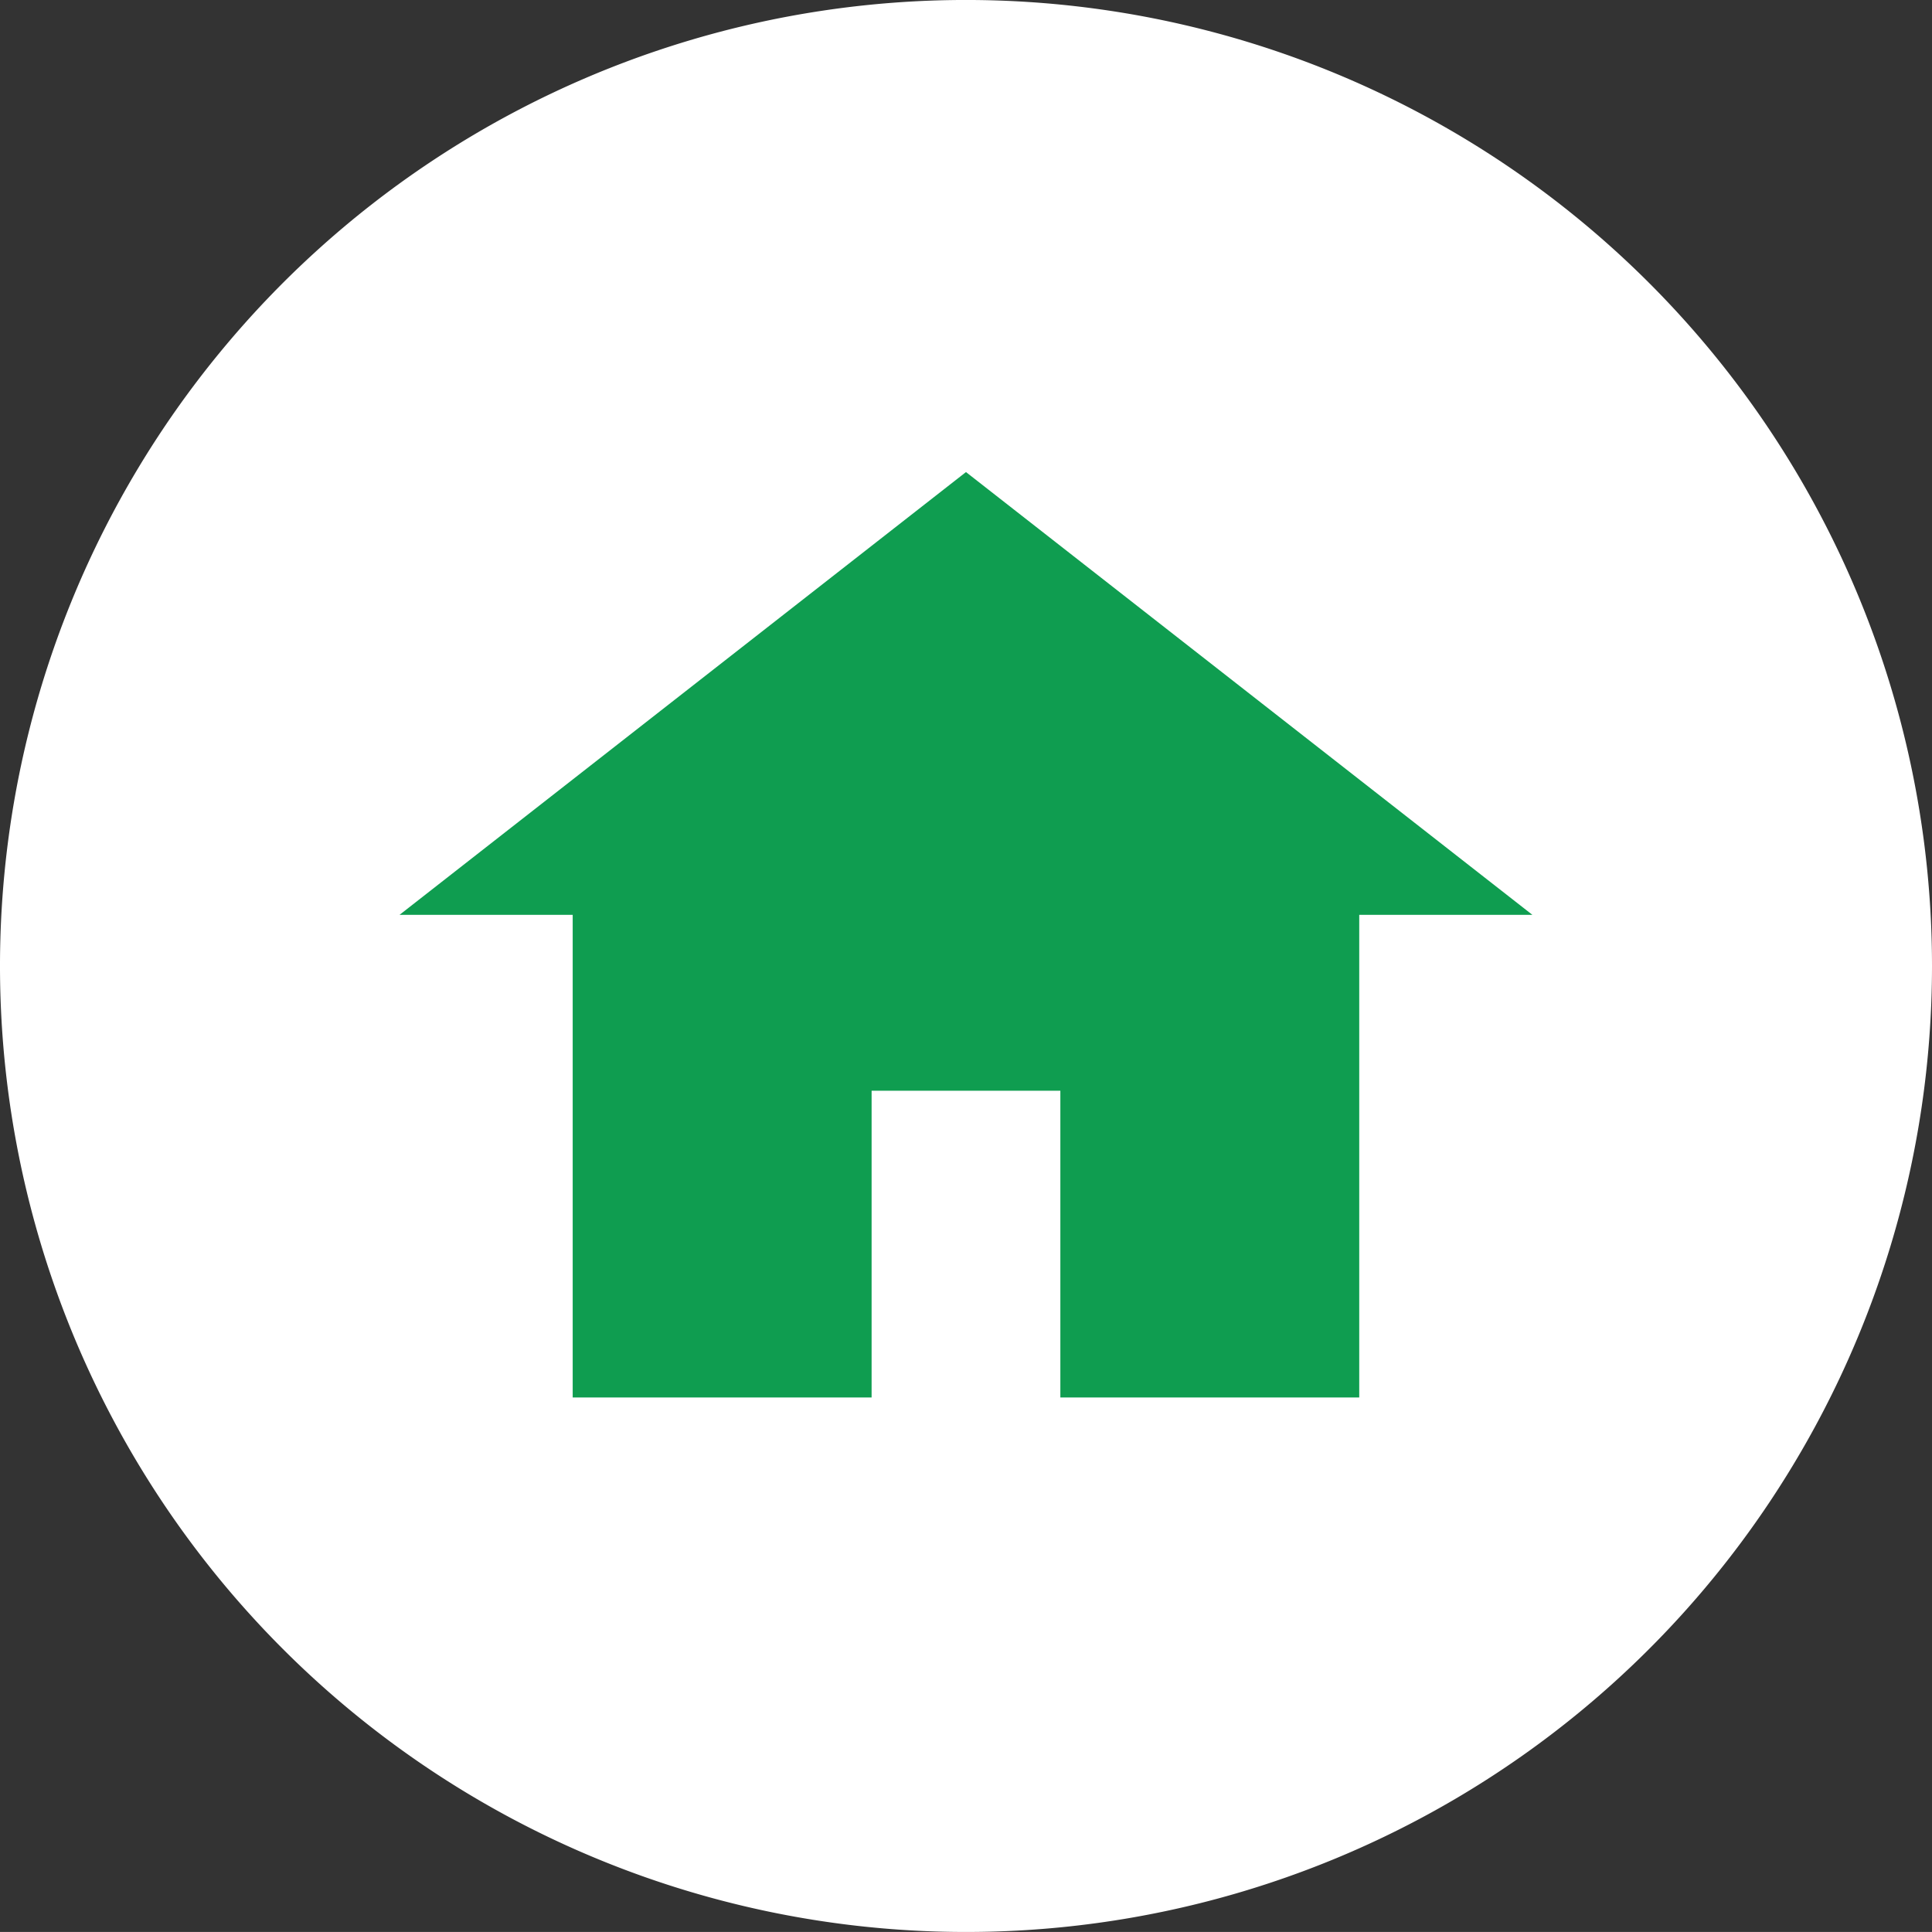
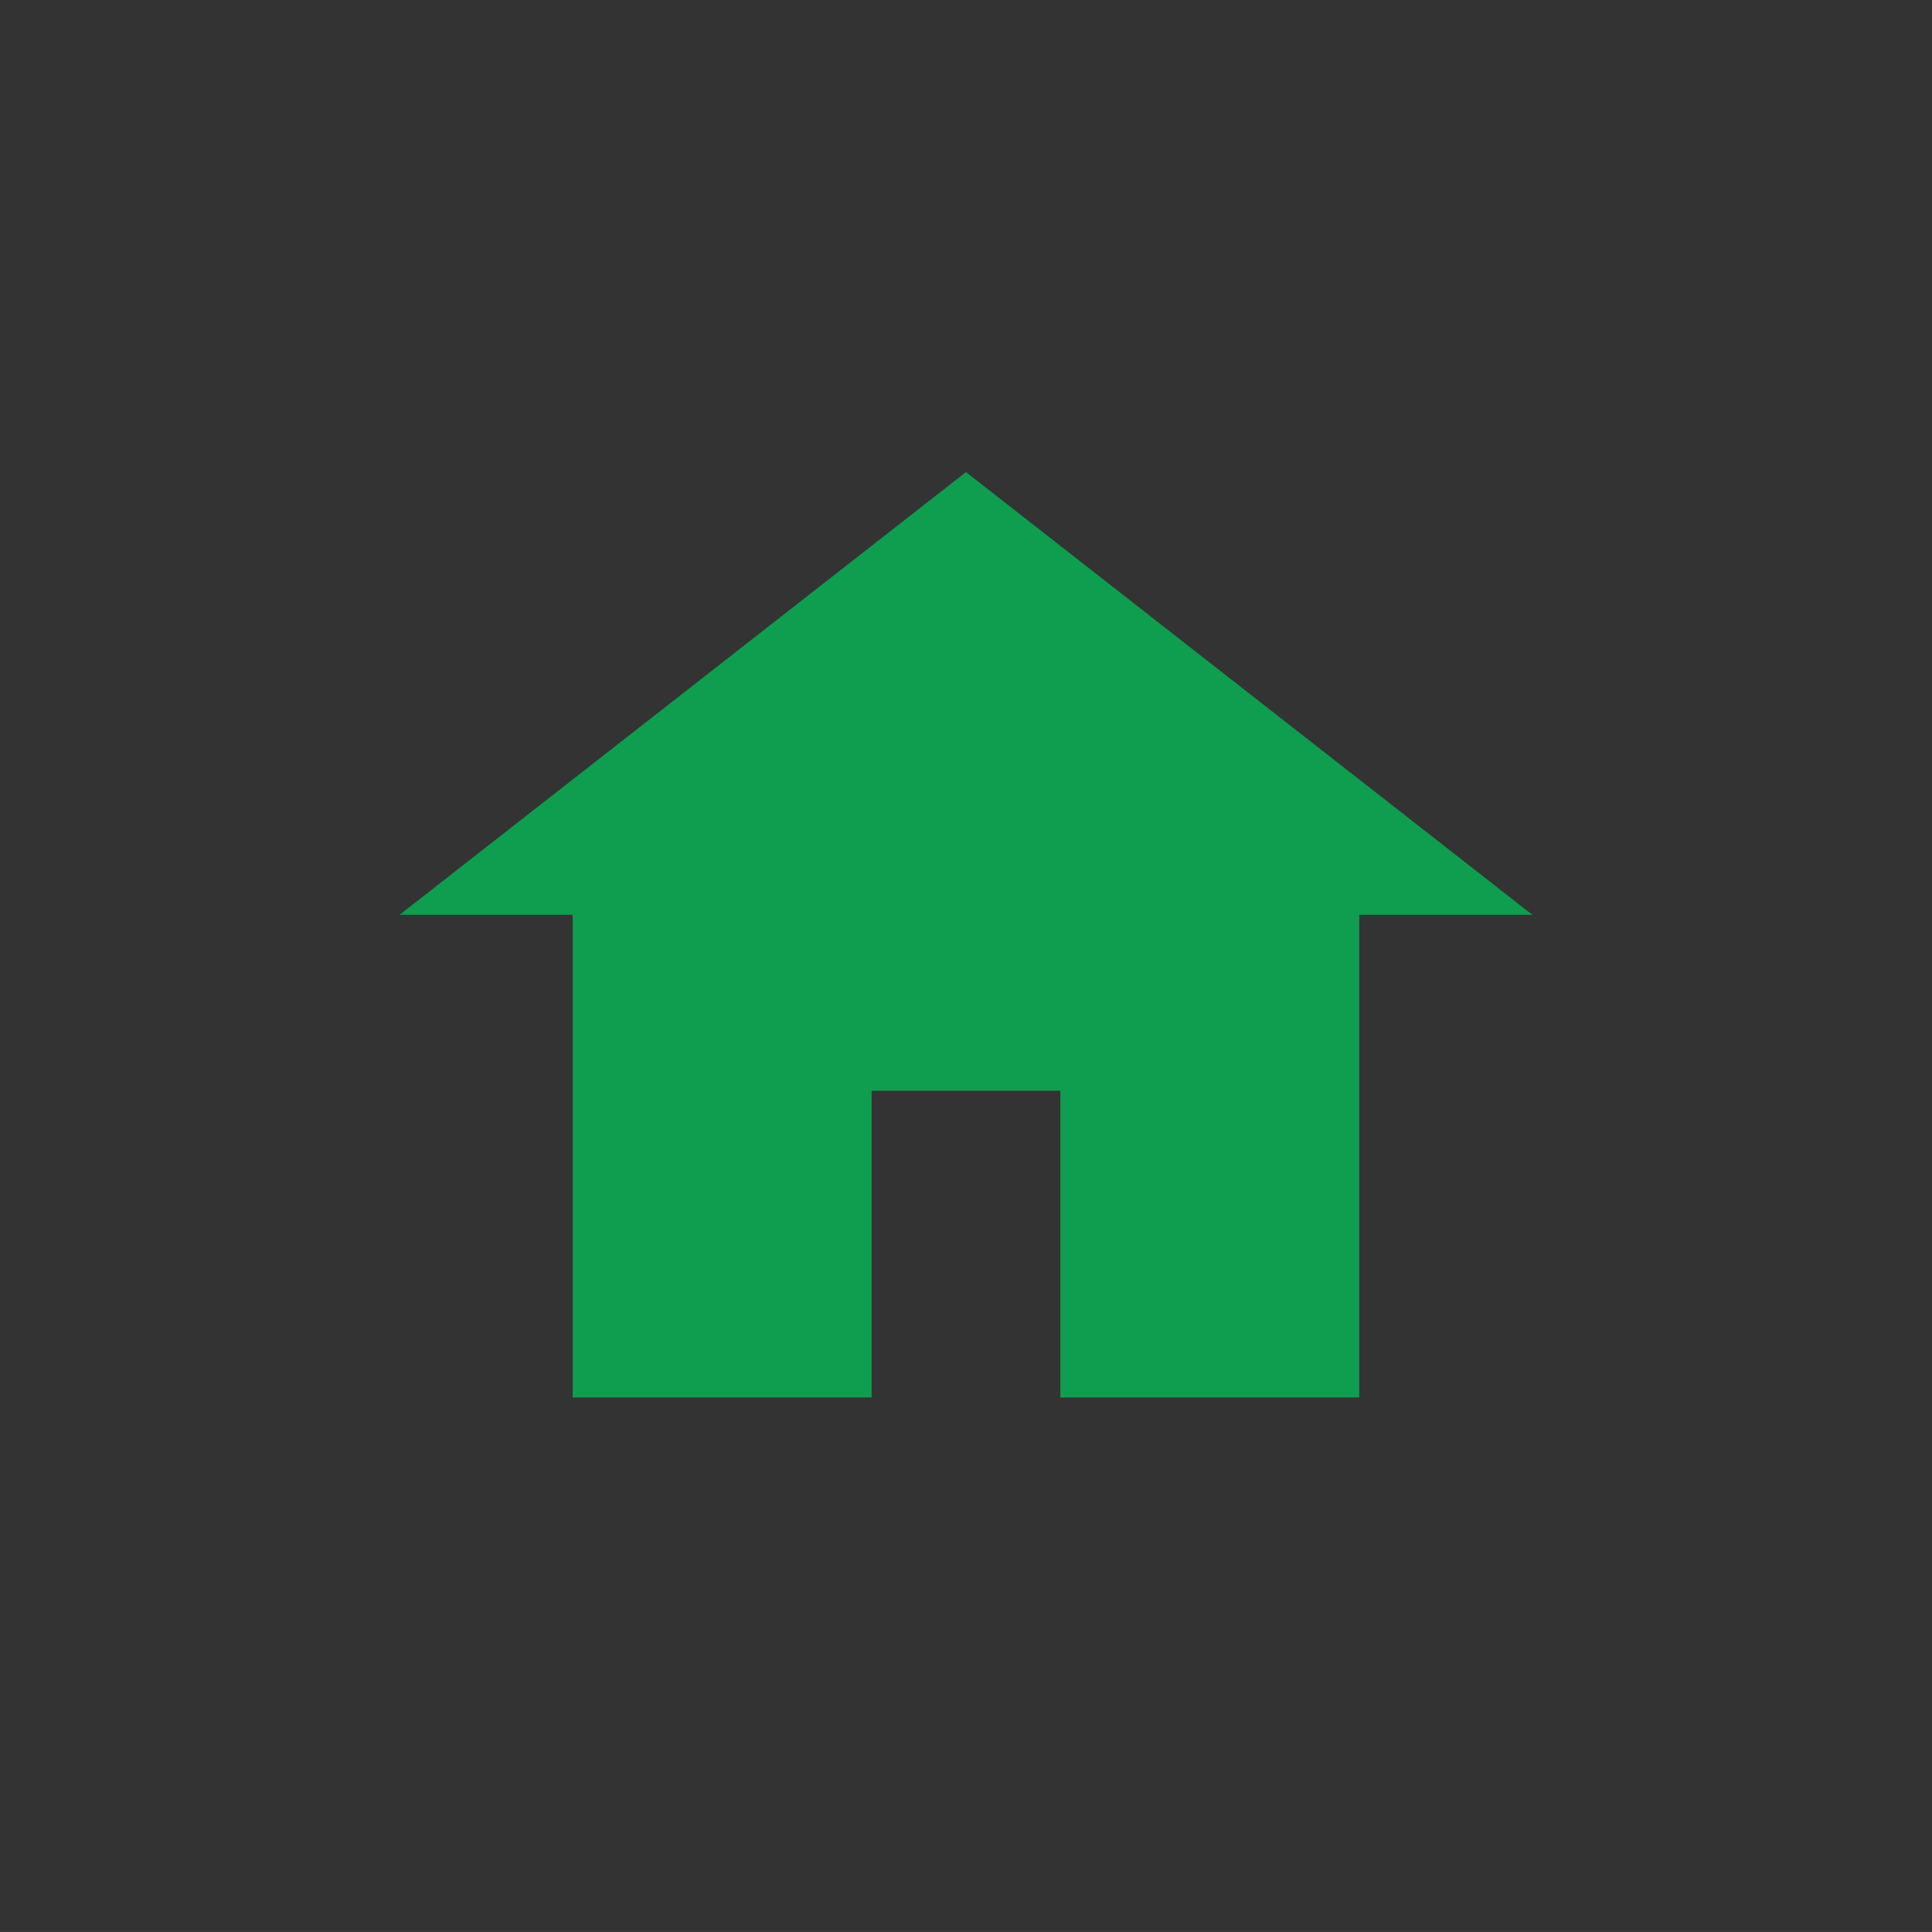
<svg xmlns="http://www.w3.org/2000/svg" width="88.724" height="88.722" viewBox="0 0 88.724 88.722">
  <rect x="0" y="0" width="88.724" height="88.722" fill="#333333" stroke="none" />
  <g id="Groupe_870" data-name="Groupe 870" transform="translate(-700 -3055.144)">
    <g id="Groupe_856" data-name="Groupe 856" transform="translate(24711 21276.902)">
-       <path id="Tracé_2006" data-name="Tracé 2006" d="M88.724,310.276a44.362,44.362,0,1,1-44.361-44.361,44.361,44.361,0,0,1,44.361,44.361" transform="translate(-24011 -18487.674)" fill="#fff" />
-       <path id="Tracé_2007" data-name="Tracé 2007" d="M37.275,279.222,11.262,299.556h7.952v22.164H32.941V307.634h8.668v14.086H55.335V299.556h7.952Z" transform="translate(-24003.914 -18479.301)" fill="#0f9d50" />
+       <path id="Tracé_2007" data-name="Tracé 2007" d="M37.275,279.222,11.262,299.556h7.952v22.164H32.941V307.634h8.668v14.086H55.335V299.556h7.952" transform="translate(-24003.914 -18479.301)" fill="#0f9d50" />
    </g>
  </g>
</svg>